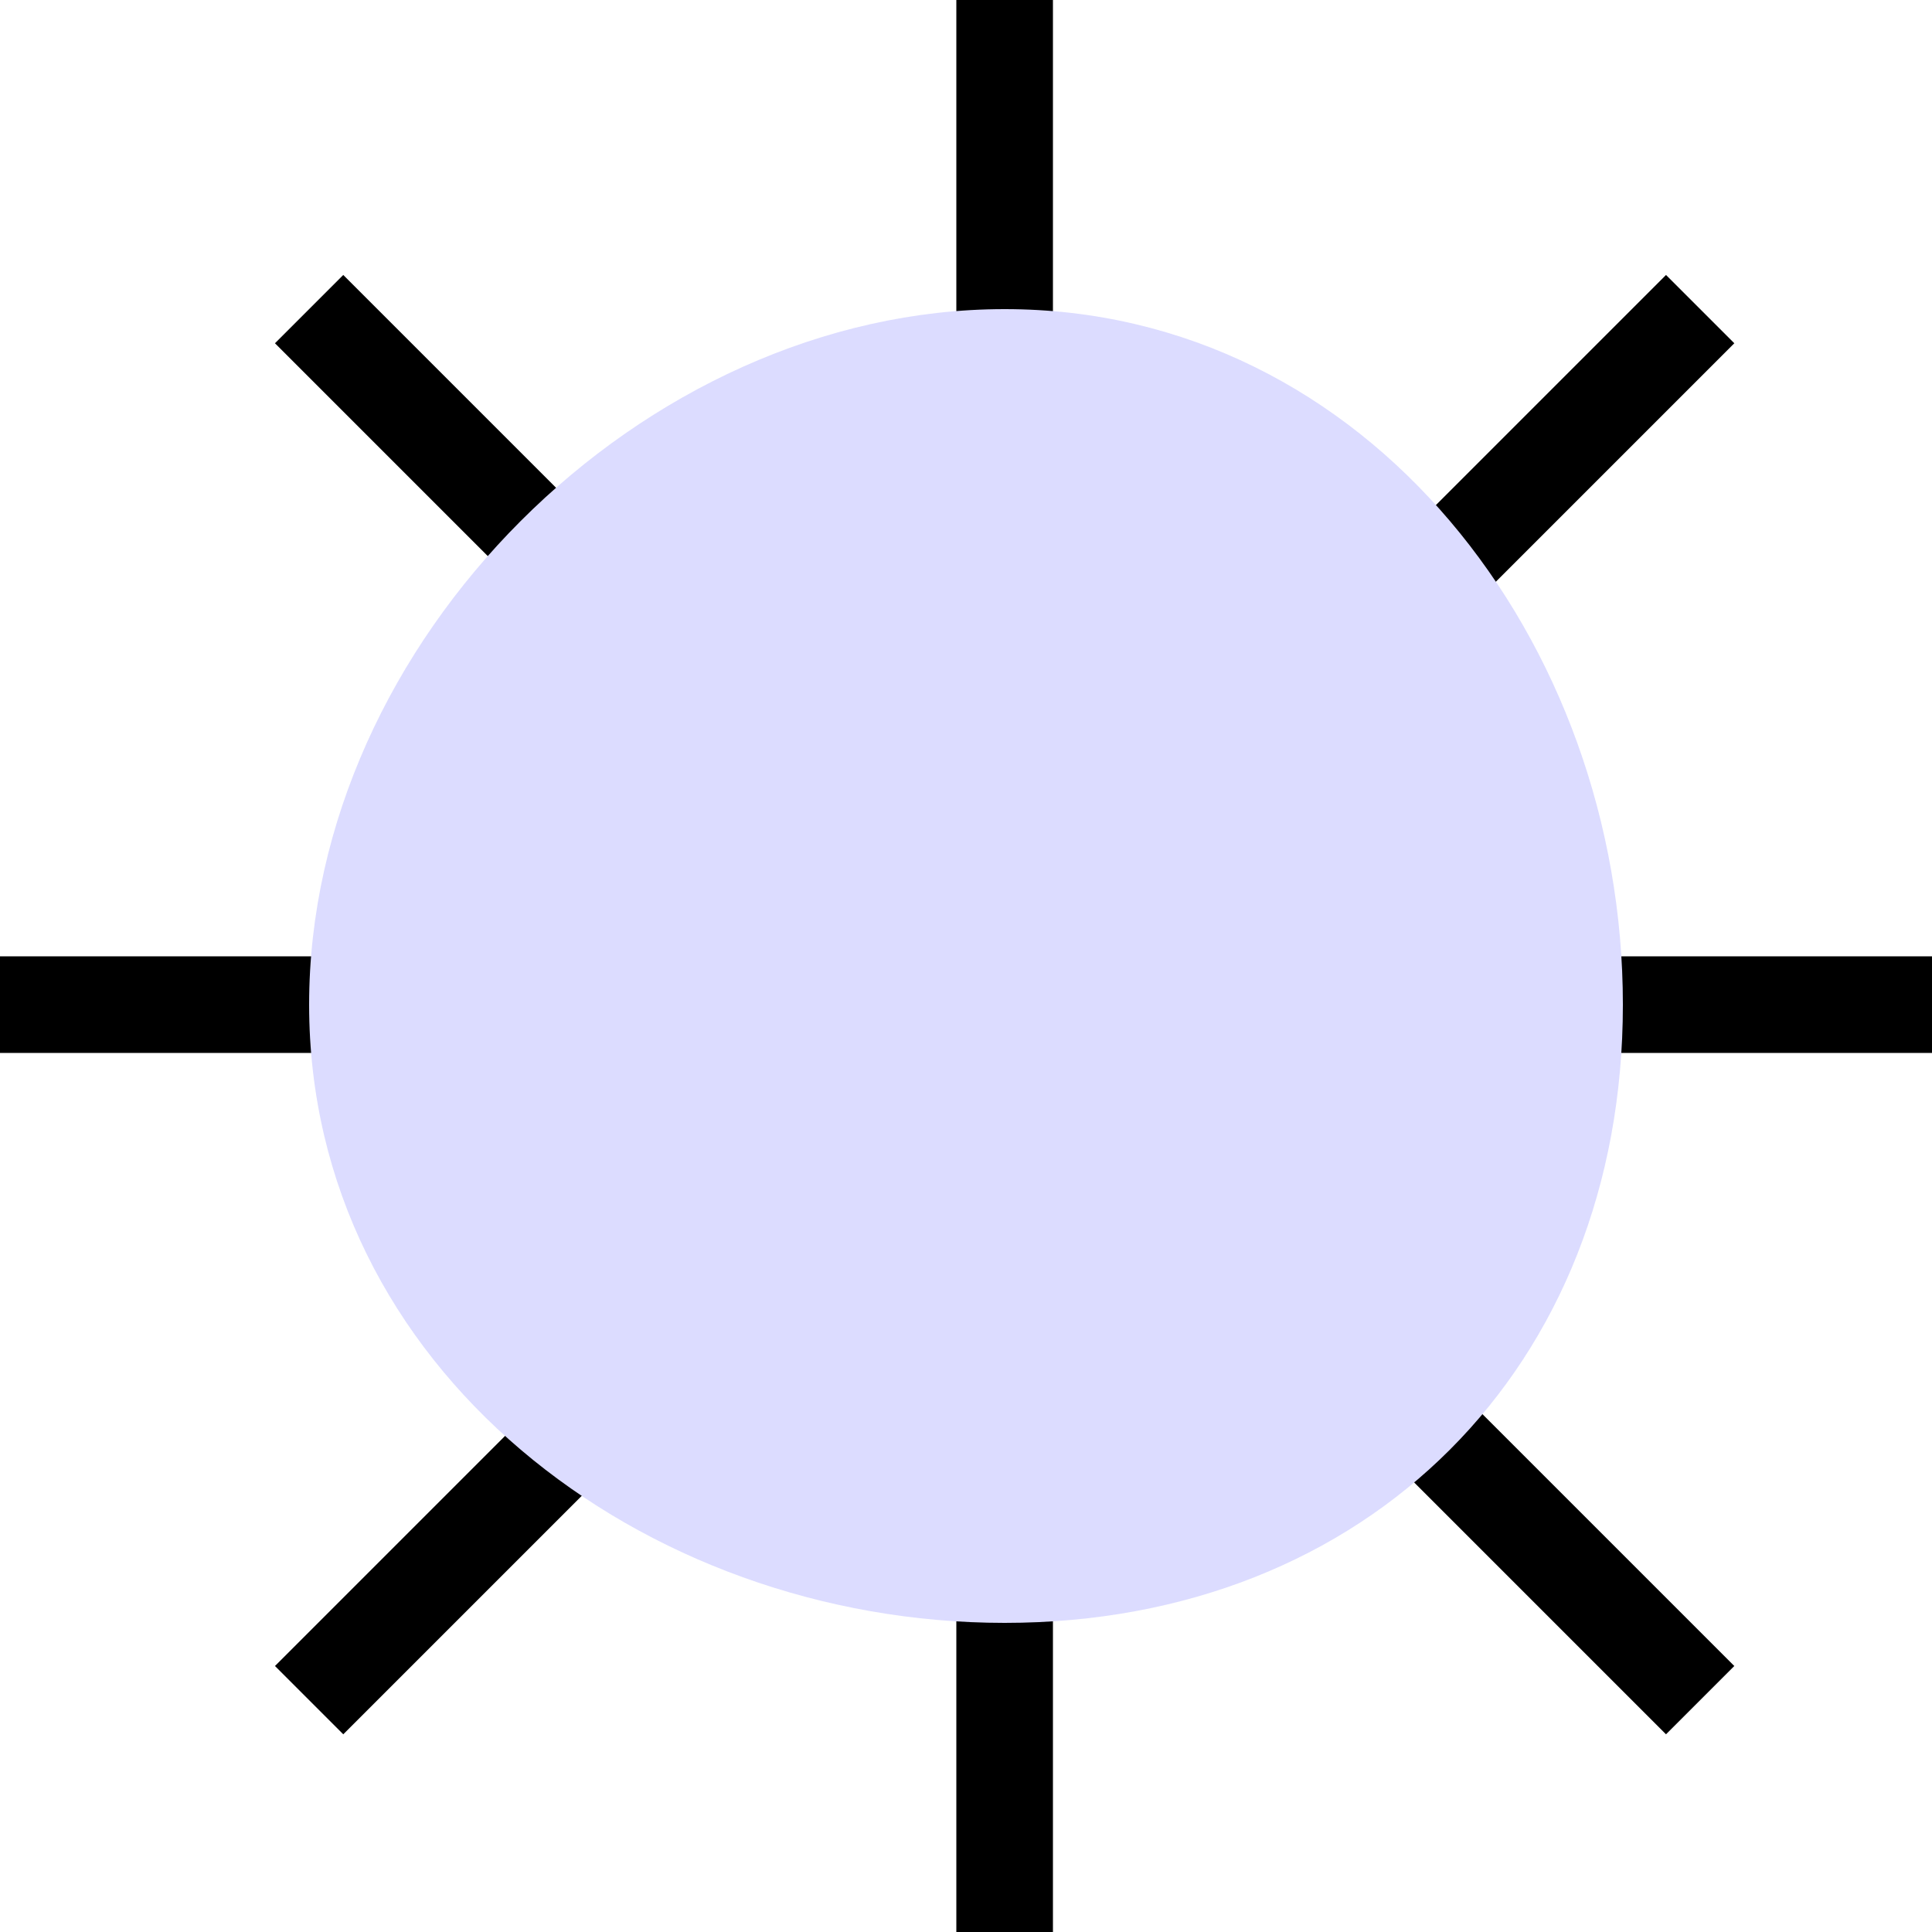
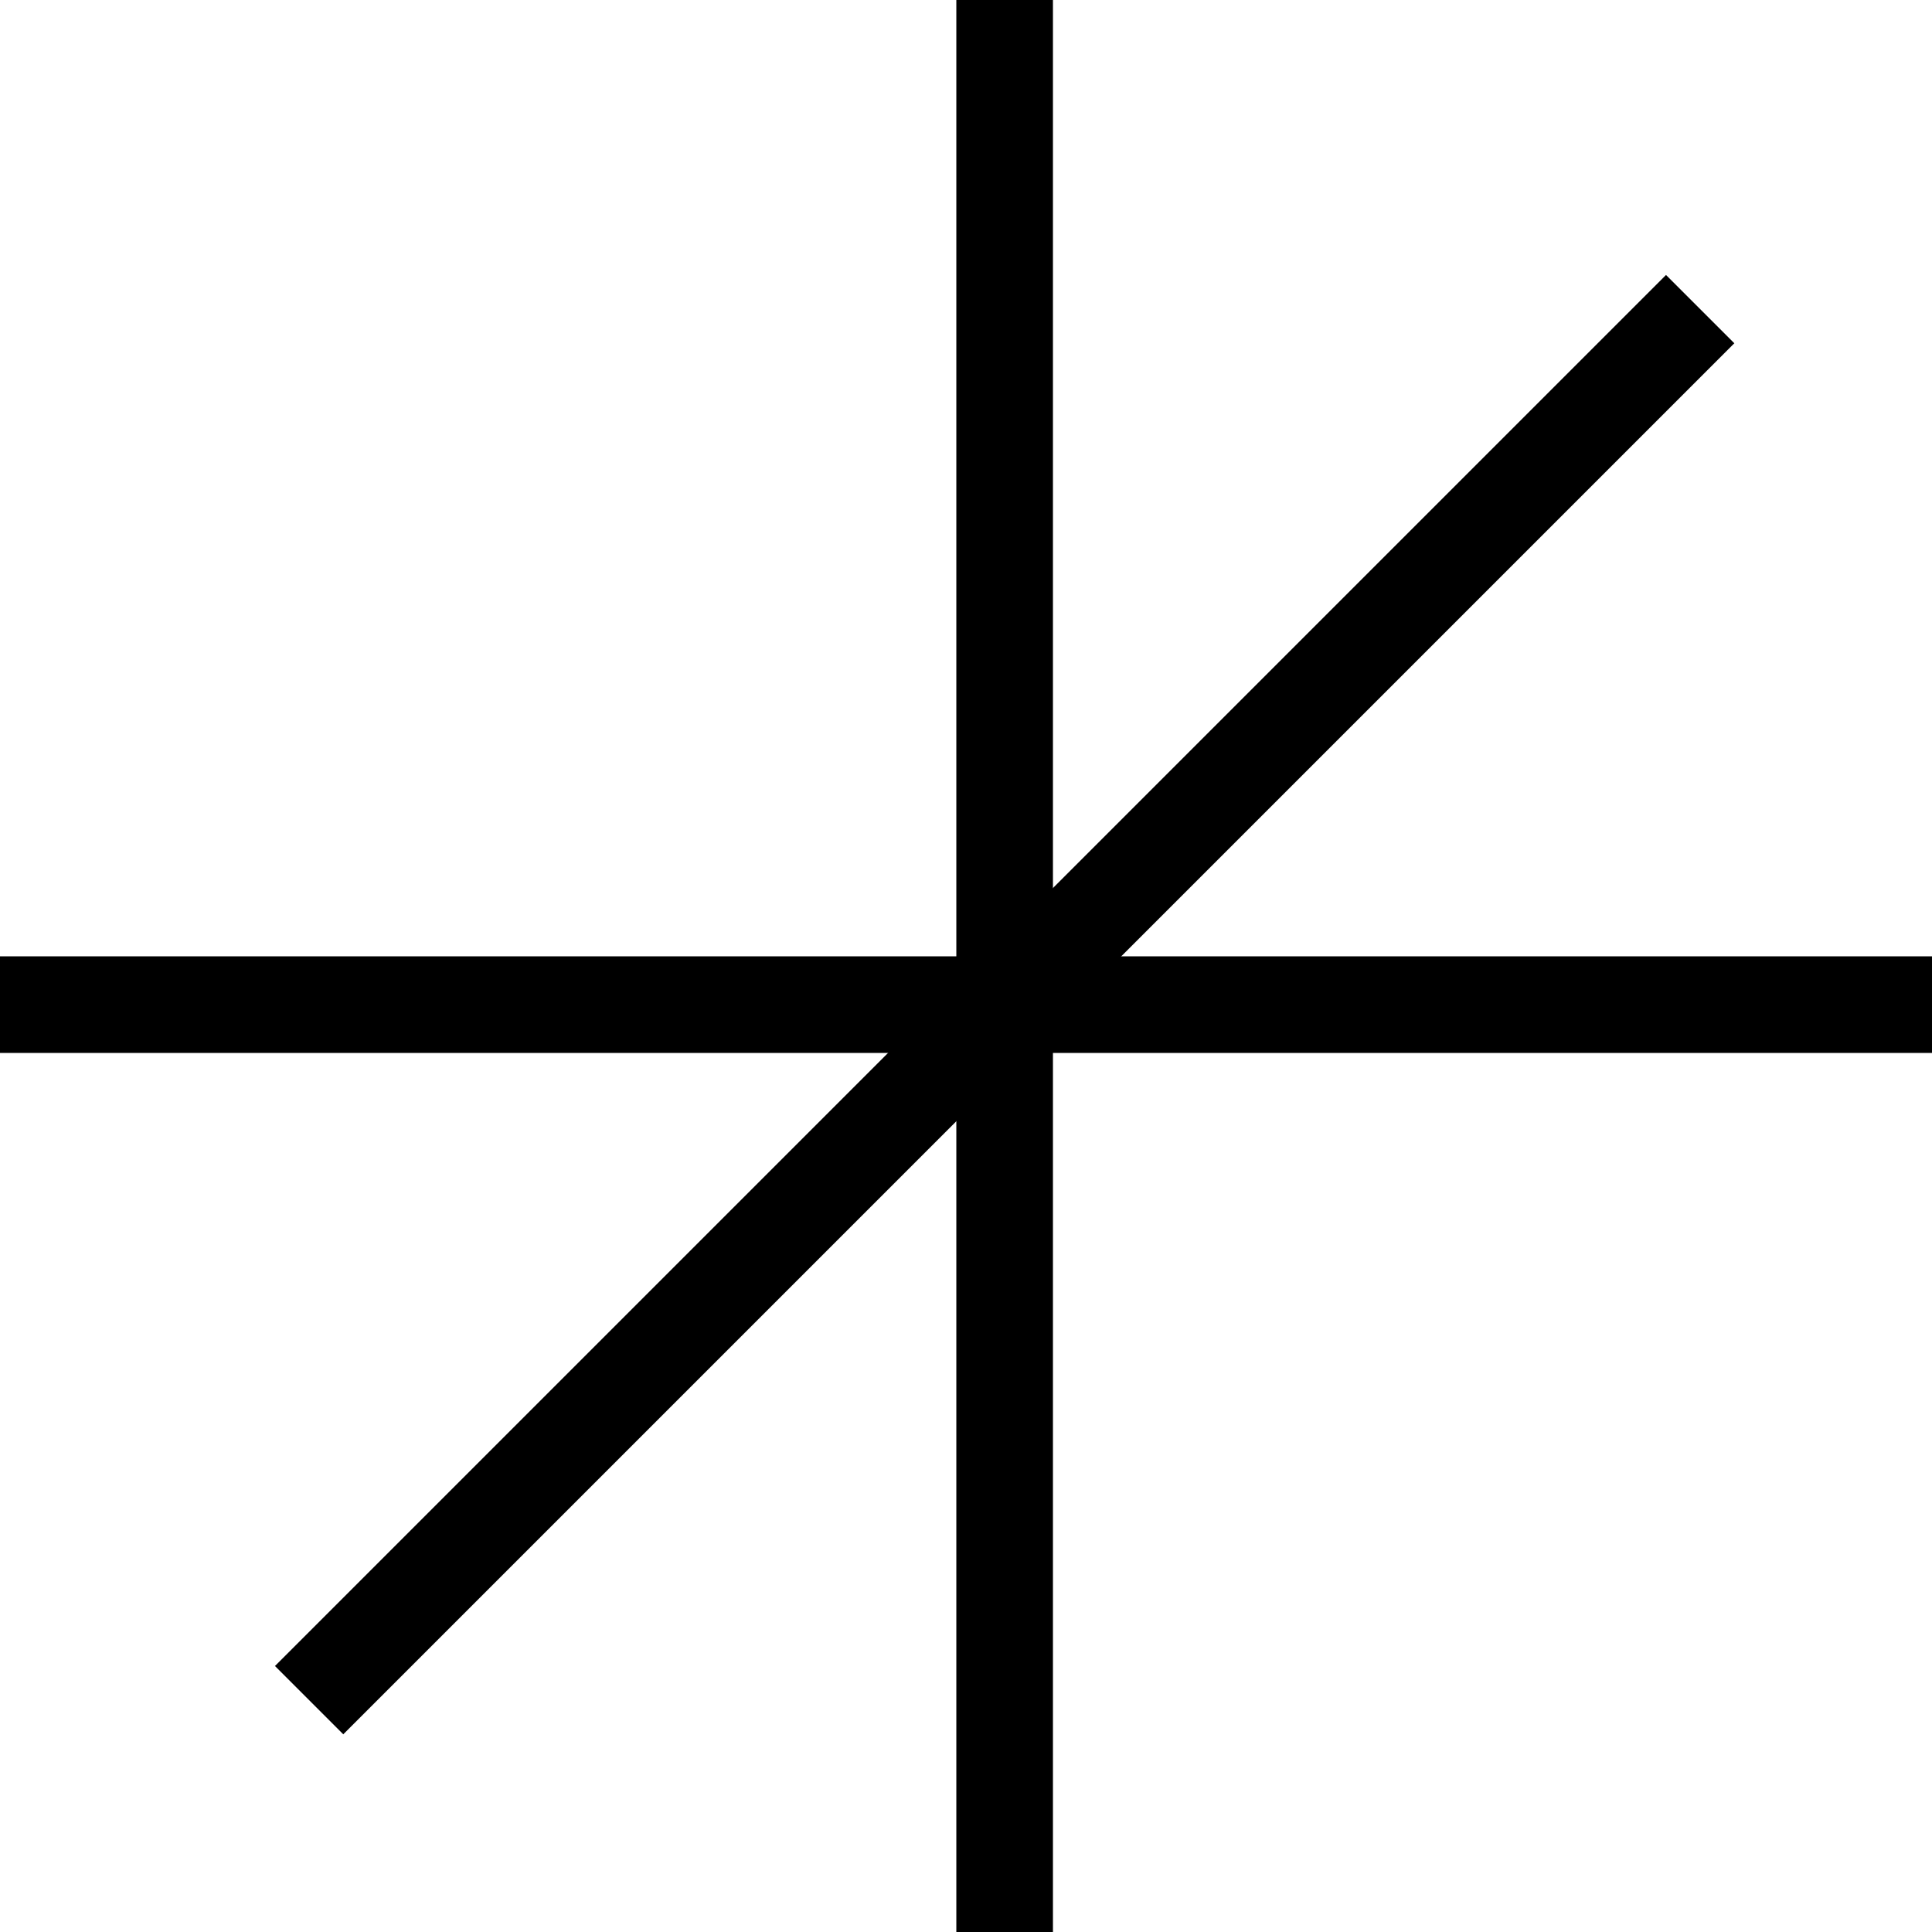
<svg xmlns="http://www.w3.org/2000/svg" width="25" height="25" viewBox="0 0 25 25" fill="none">
-   <path d="M4 4L22 22" stroke="black" stroke-width="1.25" stroke-miterlimit="10" />
  <path d="M22 4L4 22" stroke="black" stroke-width="1.25" stroke-miterlimit="10" />
  <path d="M0 13H25" stroke="black" stroke-width="1.25" stroke-miterlimit="10" />
  <path d="M13 25V0" stroke="black" stroke-width="1.25" stroke-miterlimit="10" />
-   <path d="M13 21C17.694 21 21 17.694 21 13C21 8.306 17.694 4 13 4C8.306 4 4 8.306 4 13C4 17.694 8.306 21 13 21Z" fill="#DCDCFF" />
</svg>